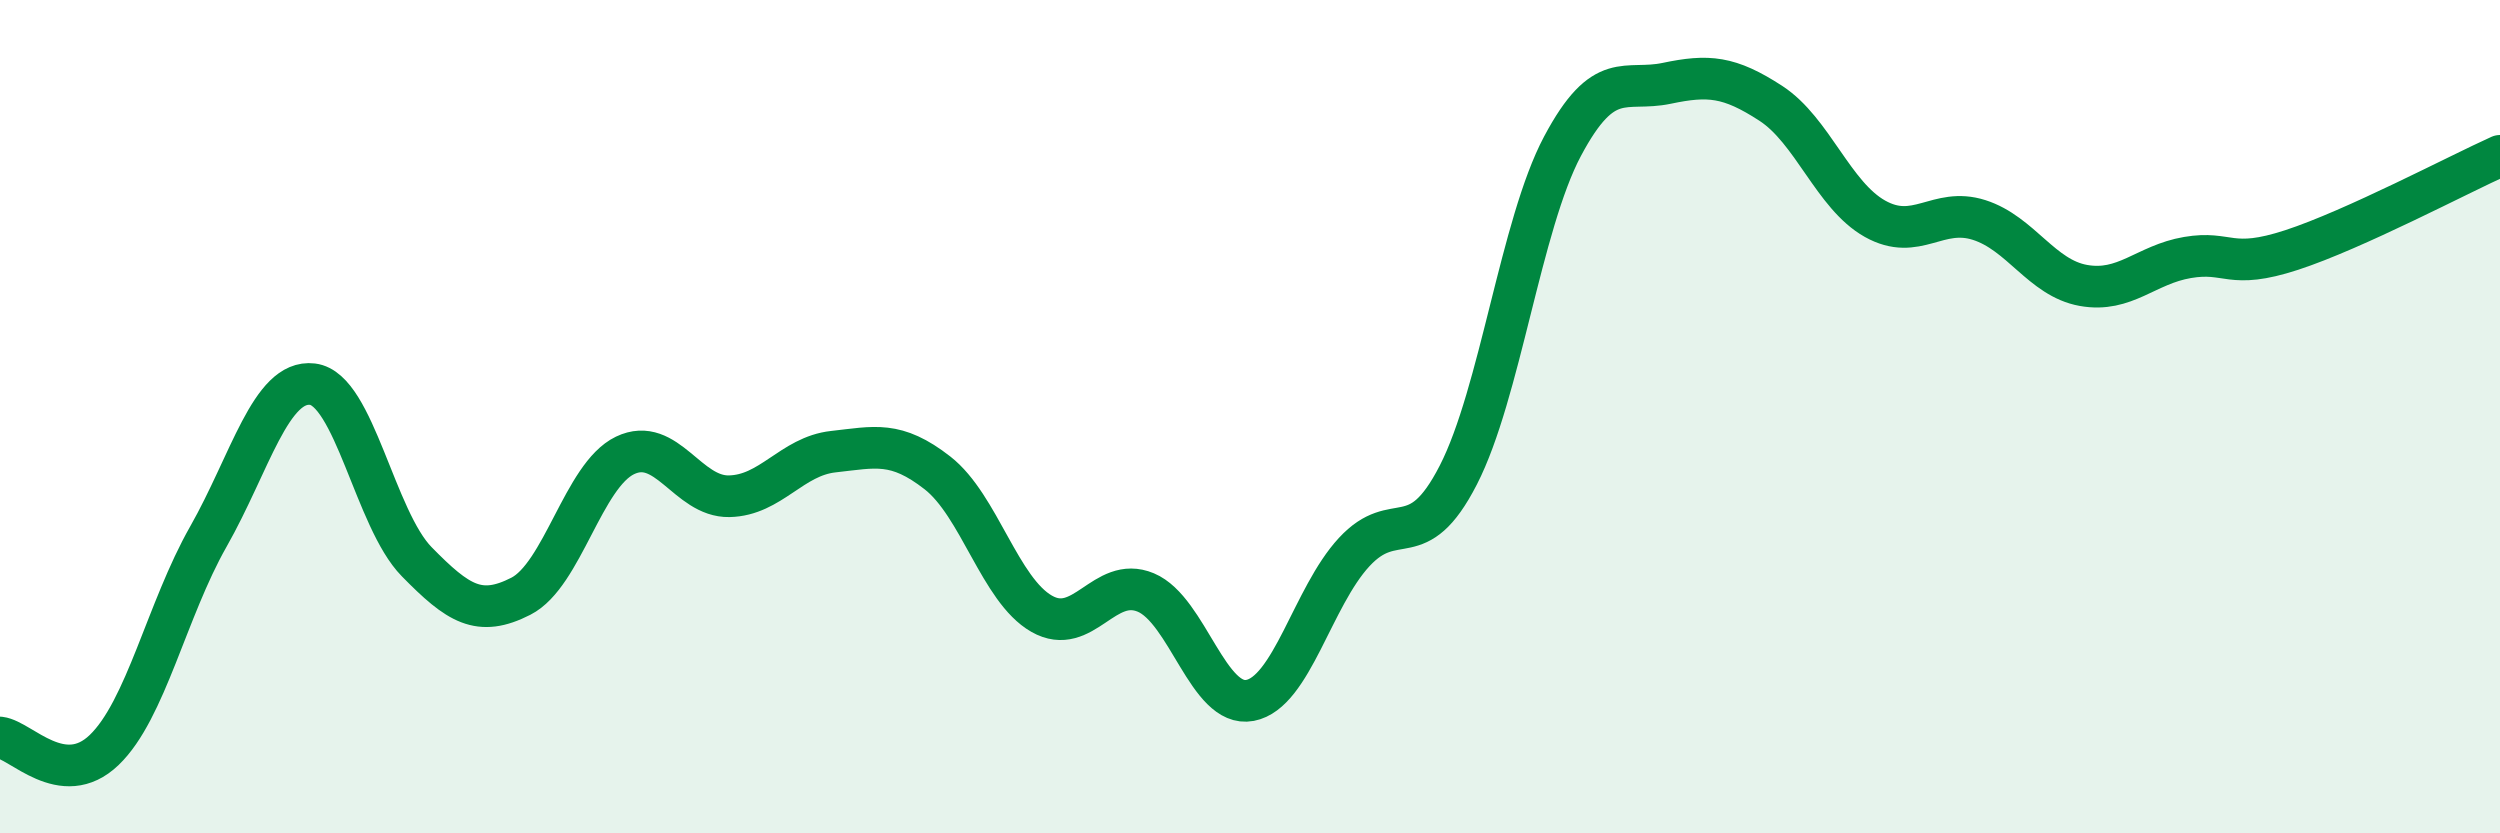
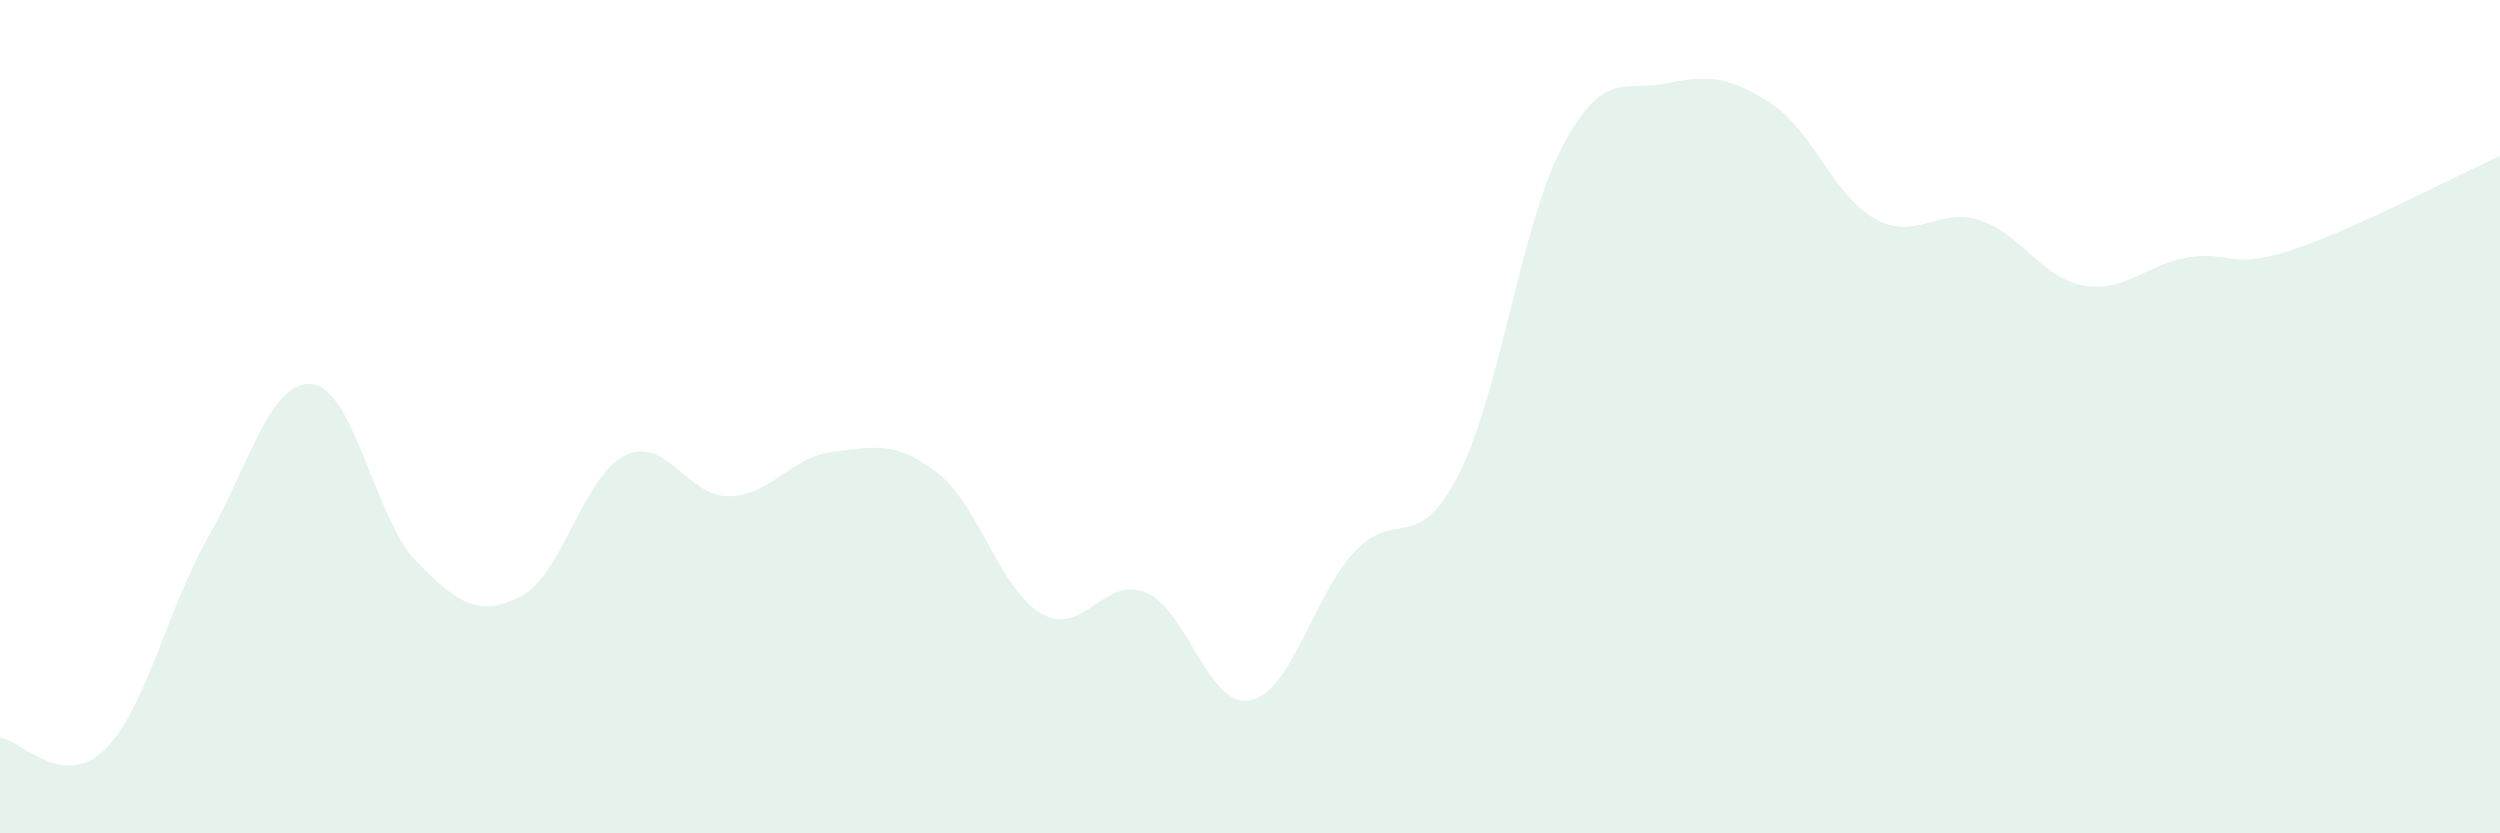
<svg xmlns="http://www.w3.org/2000/svg" width="60" height="20" viewBox="0 0 60 20">
  <path d="M 0,17.7 C 0.5,17.76 1.5,18.96 2.5,18 C 3.5,17.04 4,14.64 5,12.88 C 6,11.12 6.5,9.1 7.5,9.22 C 8.5,9.34 9,12.46 10,13.48 C 11,14.5 11.5,14.82 12.5,14.31 C 13.5,13.8 14,11.41 15,10.93 C 16,10.45 16.5,11.93 17.5,11.91 C 18.5,11.89 19,10.95 20,10.84 C 21,10.73 21.5,10.57 22.5,11.35 C 23.5,12.13 24,14.16 25,14.73 C 26,15.3 26.5,13.8 27.5,14.22 C 28.5,14.64 29,17 30,16.81 C 31,16.62 31.5,14.33 32.5,13.25 C 33.5,12.17 34,13.35 35,11.4 C 36,9.45 36.5,5.39 37.5,3.51 C 38.5,1.63 39,2.21 40,2 C 41,1.79 41.5,1.83 42.5,2.48 C 43.5,3.13 44,4.69 45,5.25 C 46,5.81 46.5,4.96 47.5,5.28 C 48.5,5.6 49,6.67 50,6.85 C 51,7.03 51.5,6.35 52.5,6.18 C 53.5,6.01 53.5,6.49 55,6 C 56.5,5.51 59,4.19 60,3.74L60 20L0 20Z" fill="#008740" opacity="0.1" stroke-linecap="round" stroke-linejoin="round" />
-   <path d="M 0,17.7 C 0.5,17.76 1.5,18.96 2.5,18 C 3.5,17.04 4,14.64 5,12.88 C 6,11.12 6.5,9.1 7.5,9.22 C 8.5,9.34 9,12.46 10,13.48 C 11,14.5 11.5,14.82 12.5,14.31 C 13.5,13.8 14,11.41 15,10.93 C 16,10.45 16.5,11.93 17.5,11.91 C 18.5,11.89 19,10.95 20,10.84 C 21,10.73 21.5,10.57 22.5,11.35 C 23.5,12.13 24,14.16 25,14.73 C 26,15.3 26.5,13.8 27.5,14.22 C 28.5,14.64 29,17 30,16.81 C 31,16.62 31.5,14.33 32.5,13.25 C 33.5,12.17 34,13.35 35,11.4 C 36,9.45 36.5,5.39 37.5,3.51 C 38.5,1.63 39,2.21 40,2 C 41,1.79 41.5,1.83 42.5,2.48 C 43.5,3.13 44,4.69 45,5.25 C 46,5.81 46.5,4.96 47.5,5.28 C 48.5,5.6 49,6.67 50,6.85 C 51,7.03 51.5,6.35 52.5,6.18 C 53.5,6.01 53.5,6.49 55,6 C 56.5,5.51 59,4.19 60,3.74" stroke="#008740" stroke-width="1" fill="none" stroke-linecap="round" stroke-linejoin="round" />
</svg>